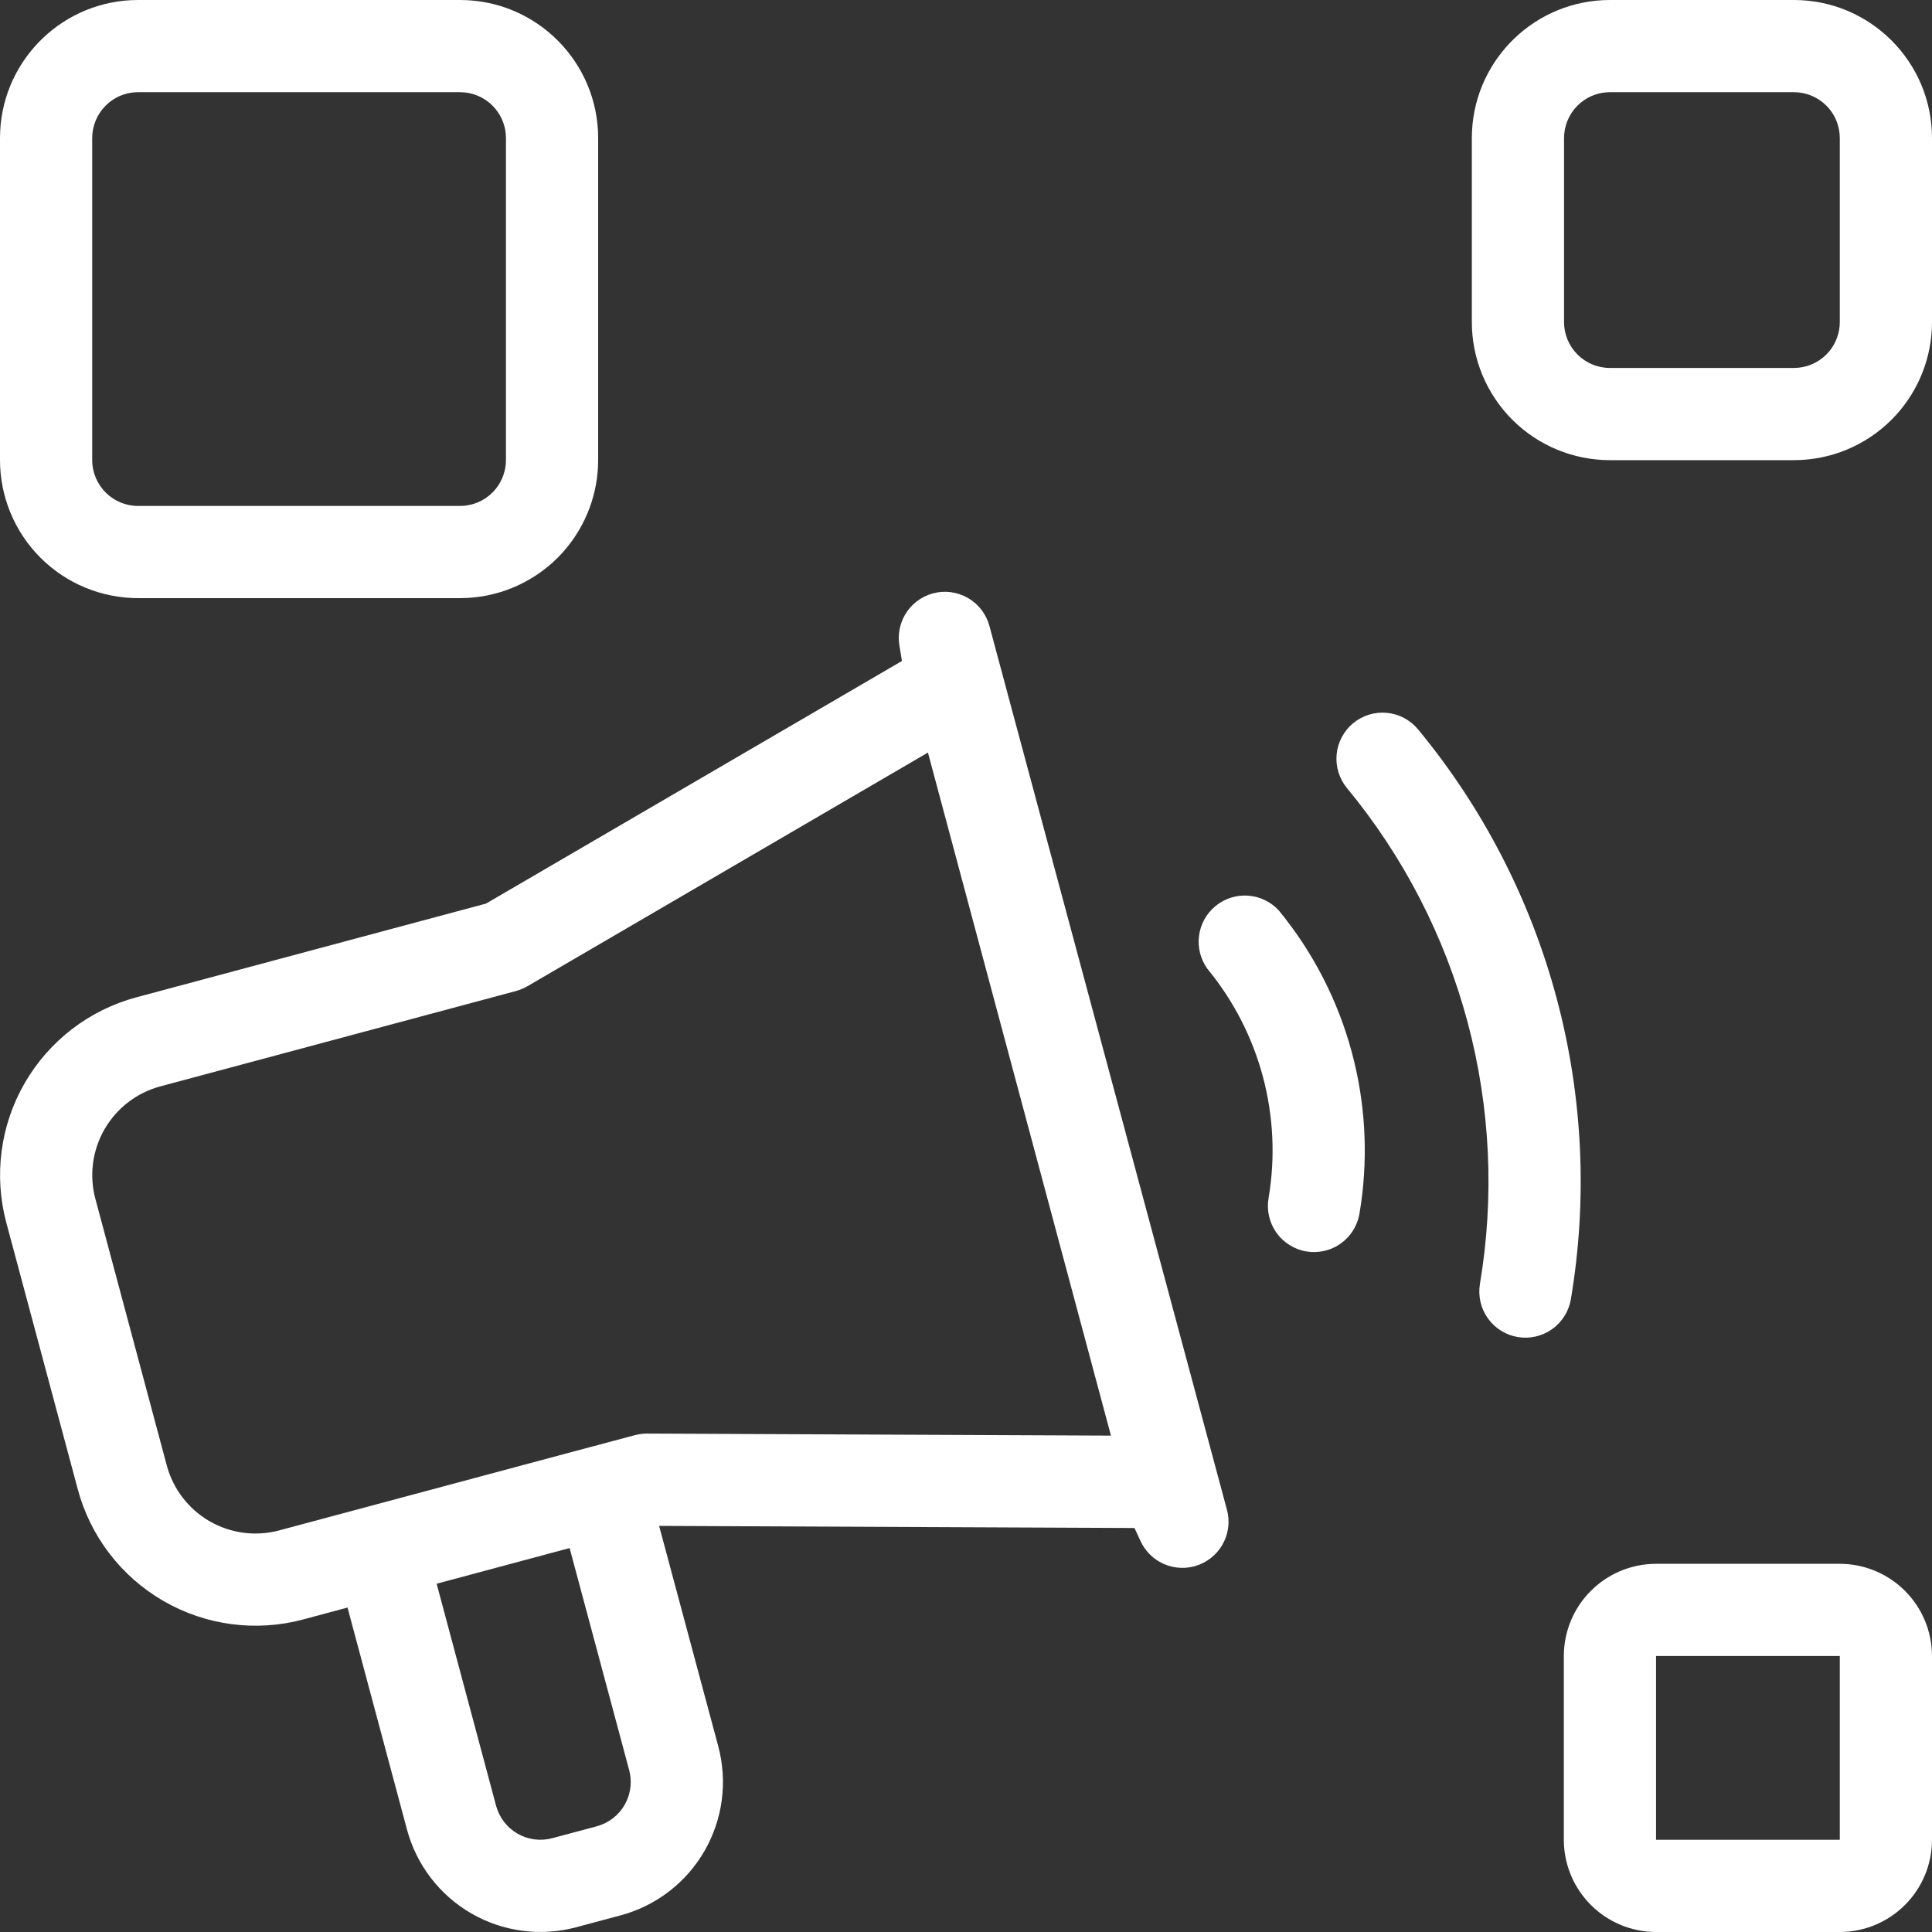
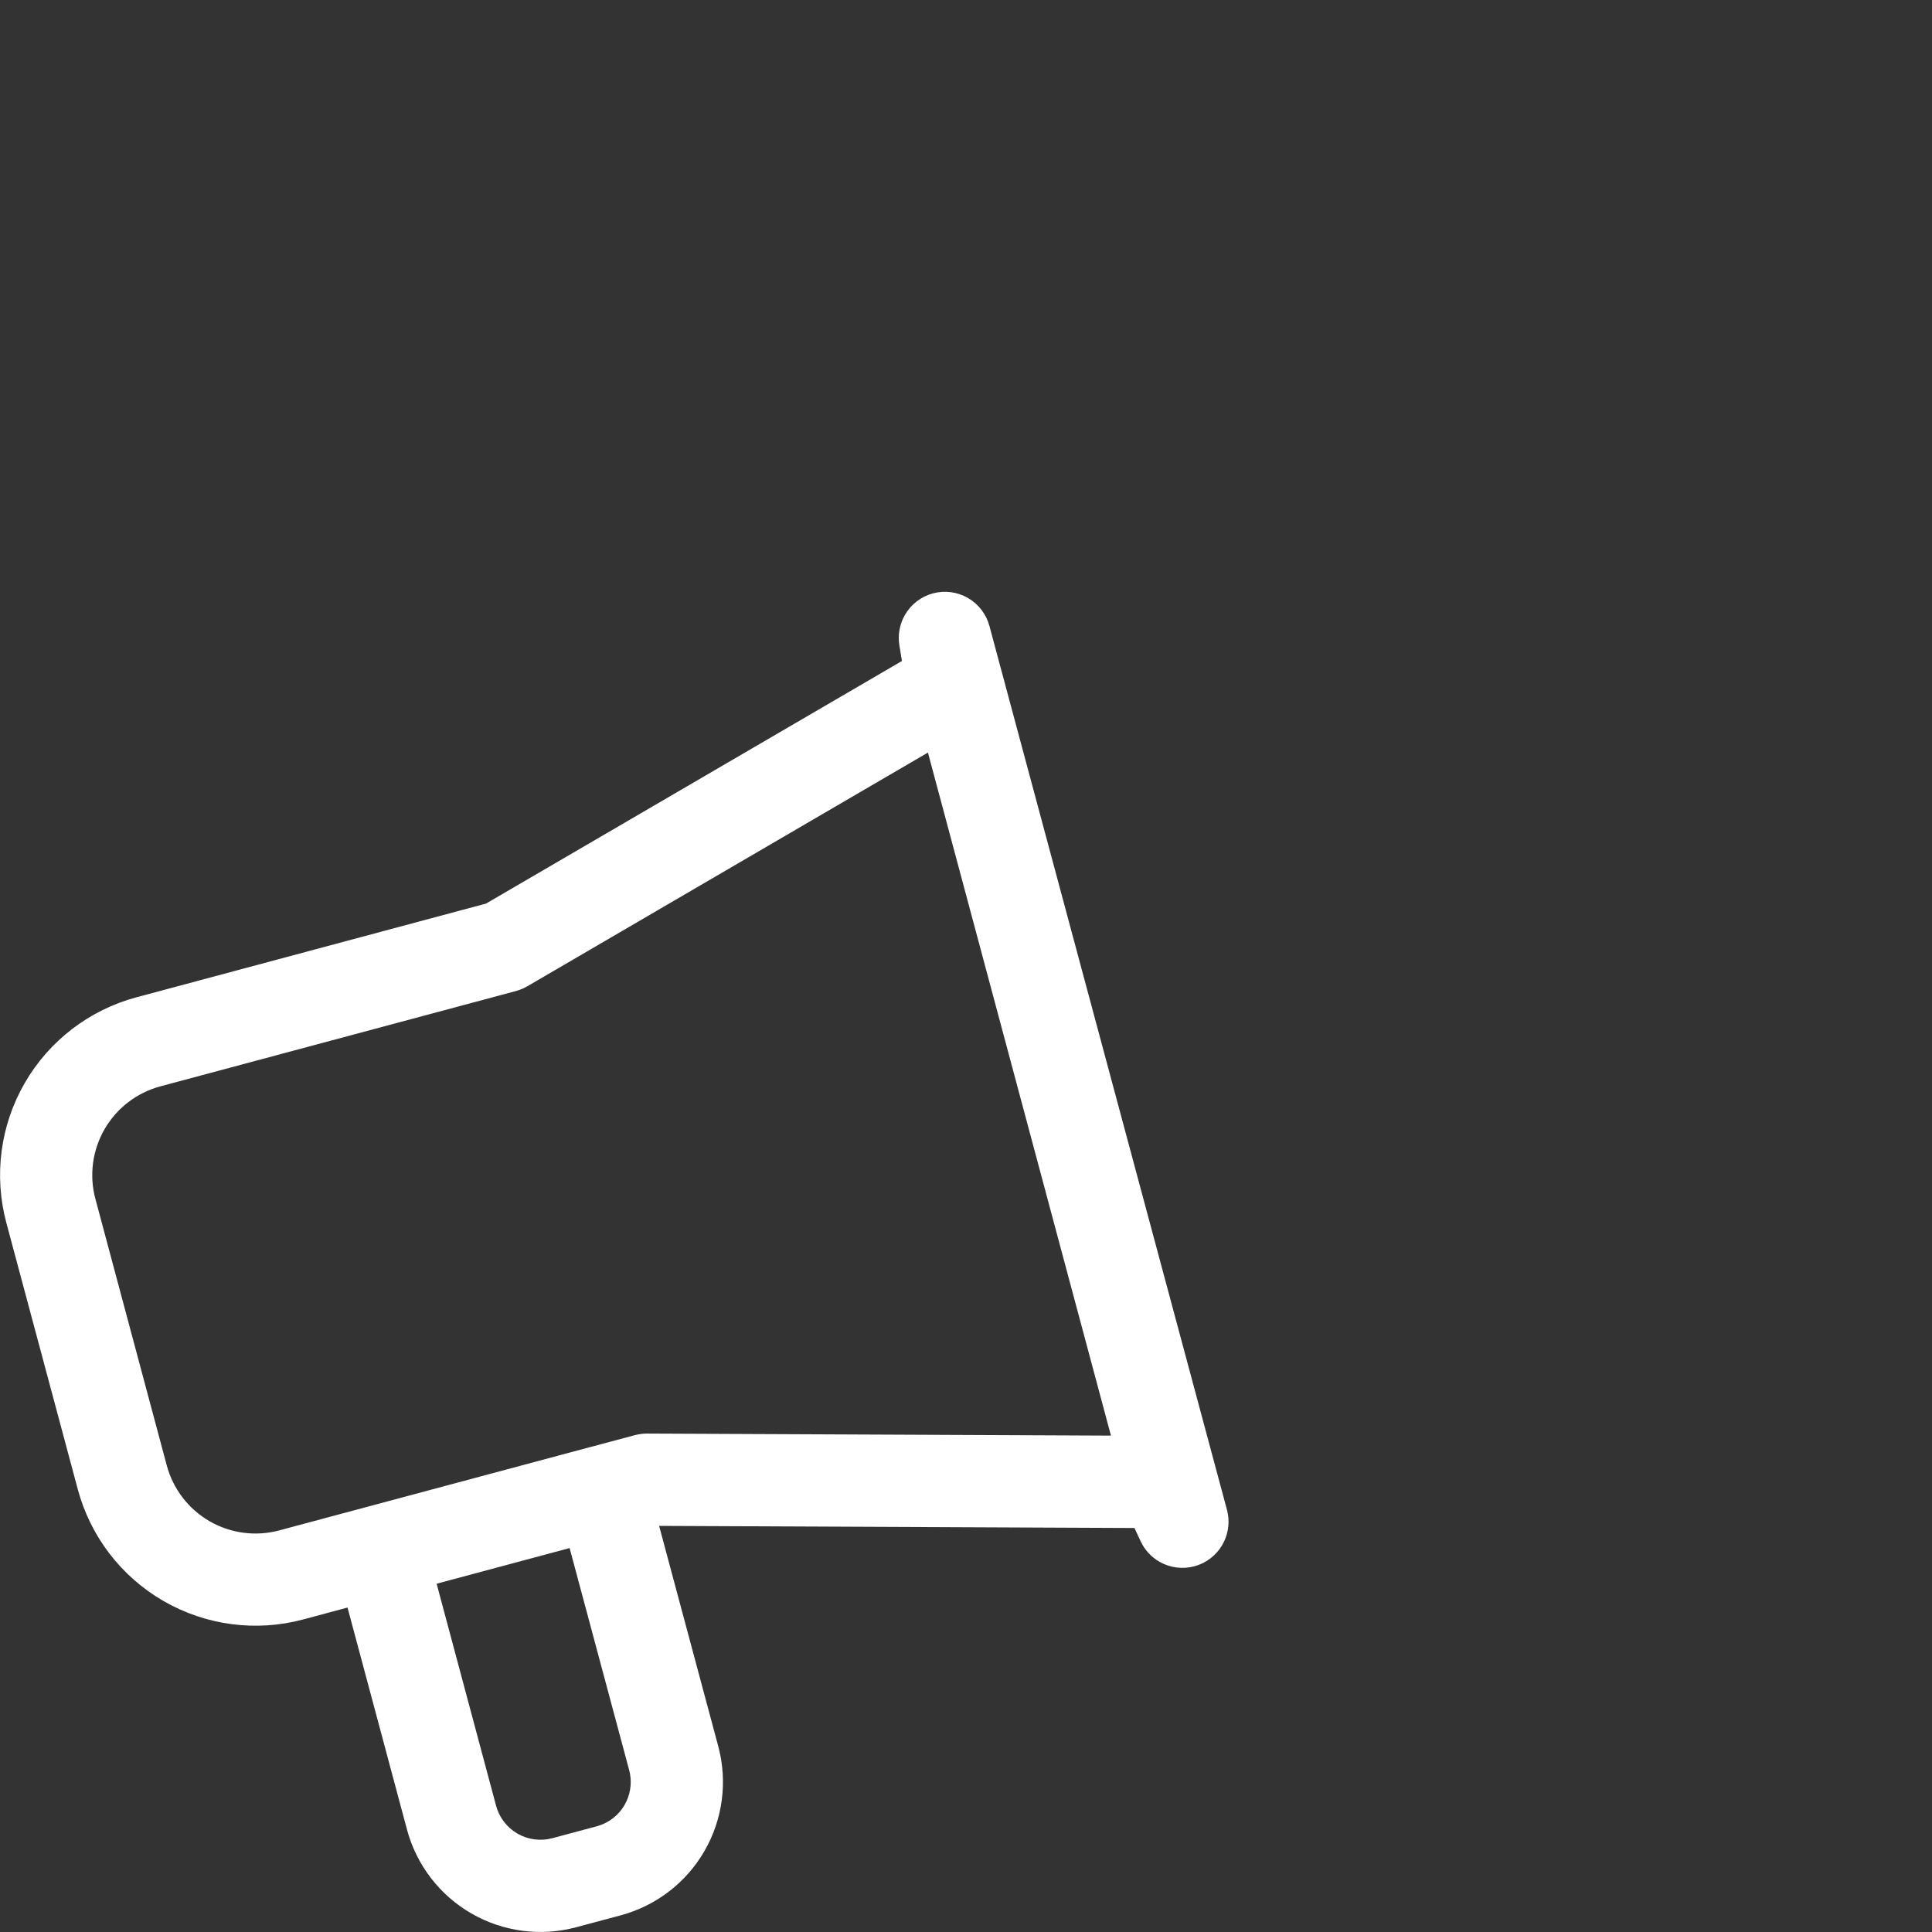
<svg xmlns="http://www.w3.org/2000/svg" width="108" height="108" viewBox="0 0 108 108" fill="none">
  <rect x="0" y="0" width="108" height="108" fill="#333333" stroke="none" />
-   <path fill-rule="evenodd" clip-rule="evenodd" d="M102.85 87.418L103.104 87.425C104.377 87.49 105.584 88.024 106.489 88.93C107.455 89.895 107.998 91.204 108 92.569V102.852C107.997 104.216 107.454 105.524 106.489 106.488C105.524 107.454 104.214 107.998 102.85 108H92.57C91.205 107.998 89.895 107.454 88.93 106.488C88.025 105.583 87.491 104.377 87.426 103.104L87.419 102.85V92.569C87.421 91.204 87.964 89.895 88.93 88.93C89.835 88.024 91.043 87.49 92.315 87.425L92.57 87.418H102.85ZM92.574 92.573V102.846H102.846V92.573H92.574Z" fill="white" />
  <path fill-rule="evenodd" clip-rule="evenodd" d="M53.155 33.103C53.489 33.147 53.814 33.258 54.108 33.427C54.7 33.769 55.132 34.332 55.31 34.992L55.962 37.421L55.964 37.43L55.967 37.439C55.971 37.453 55.975 37.465 55.977 37.473C55.979 37.477 55.98 37.481 55.98 37.484L55.981 37.488L55.982 37.491L55.978 37.474L56.422 39.133L68.588 84.399L68.642 84.648C68.738 85.233 68.629 85.837 68.331 86.355C67.989 86.947 67.426 87.38 66.765 87.557C66.105 87.734 65.401 87.641 64.809 87.3C64.347 87.034 63.983 86.632 63.76 86.153L63.418 85.416L36.845 85.298L40.15 97.614C40.413 98.594 40.48 99.615 40.348 100.62C40.216 101.625 39.887 102.596 39.379 103.474C38.872 104.352 38.197 105.121 37.392 105.739C36.587 106.356 35.669 106.808 34.689 107.07L32.206 107.735C30.229 108.265 28.122 107.986 26.349 106.963C24.577 105.94 23.283 104.255 22.752 102.278L19.427 89.863L16.947 90.529C14.312 91.234 11.504 90.864 9.141 89.499C6.779 88.135 5.054 85.888 4.348 83.252L0.353 68.35C-0.352 65.714 0.017 62.906 1.382 60.543C2.746 58.18 4.993 56.456 7.629 55.749L27 50.556L27.166 50.512L27.314 50.426L50.42 36.949L50.276 36.079C50.18 35.495 50.288 34.891 50.587 34.372C50.929 33.78 51.492 33.347 52.151 33.17C52.48 33.082 52.821 33.059 53.155 33.103ZM24.408 88.531L27.732 100.945L27.733 100.949C27.911 101.604 28.341 102.163 28.929 102.502C29.516 102.839 30.215 102.933 30.872 102.757L33.354 102.092C34.009 101.917 34.572 101.49 34.914 100.899L35.03 100.673C35.273 100.135 35.325 99.527 35.172 98.953L35.171 98.951L31.842 86.538L24.408 88.531ZM29.473 55.137C29.323 55.223 29.164 55.294 28.998 55.351L28.831 55.402L8.961 60.729C7.647 61.082 6.526 61.943 5.845 63.121C5.165 64.3 4.98 65.701 5.331 67.015L5.332 67.016L9.323 81.92C9.498 82.571 9.799 83.182 10.21 83.717C10.62 84.251 11.132 84.701 11.717 85.039C12.302 85.376 12.948 85.594 13.616 85.682C14.286 85.769 14.966 85.723 15.616 85.549L15.615 85.548L20.531 84.231L20.549 84.227C20.558 84.225 20.569 84.221 20.583 84.217L32.998 80.89L32.999 80.891C33.01 80.888 33.016 80.887 33.065 80.875L33.081 80.871L33.098 80.866L35.484 80.228C35.708 80.169 35.937 80.138 36.167 80.137L62.103 80.252L51.872 42.069L29.473 55.137Z" fill="white" />
-   <path d="M77.527 39.848C78.207 39.913 78.834 40.245 79.269 40.771C82.897 45.16 85.538 50.279 87.011 55.779C88.484 61.278 88.756 67.029 87.81 72.641C87.693 73.312 87.315 73.911 86.758 74.304C86.202 74.697 85.512 74.854 84.841 74.741C84.17 74.627 83.571 74.253 83.174 73.698C82.778 73.144 82.618 72.454 82.728 71.783L82.727 71.782C83.55 66.899 83.314 61.897 82.033 57.114C80.751 52.329 78.454 47.875 75.299 44.057L75.298 44.056C75.082 43.795 74.92 43.494 74.821 43.171C74.722 42.848 74.686 42.508 74.718 42.172C74.75 41.835 74.848 41.508 75.007 41.208C75.166 40.907 75.382 40.642 75.642 40.427C76.168 39.992 76.846 39.784 77.527 39.848Z" fill="white" />
-   <path d="M69.765 50.067C70.418 50.112 71.028 50.404 71.474 50.881C73.393 53.211 74.791 55.926 75.573 58.843C76.308 61.588 76.481 64.452 76.085 67.263L75.998 67.825L75.996 67.831C75.955 68.082 75.877 68.326 75.764 68.554L75.642 68.776C75.463 69.063 75.228 69.314 74.952 69.511C74.744 69.66 74.516 69.776 74.276 69.857L74.031 69.926C73.7 70.002 73.357 70.013 73.023 69.956C72.69 69.9 72.369 69.777 72.081 69.595C71.792 69.414 71.543 69.178 71.348 68.903C71.153 68.626 71.014 68.313 70.939 67.981C70.864 67.65 70.856 67.306 70.914 66.972L70.915 66.965C71.297 64.706 71.187 62.39 70.594 60.176C70.005 57.979 68.953 55.934 67.51 54.177C67.119 53.648 66.945 52.989 67.023 52.336C67.102 51.678 67.431 51.075 67.942 50.653C68.452 50.231 69.105 50.022 69.765 50.067Z" fill="white" />
-   <path fill-rule="evenodd" clip-rule="evenodd" d="M25.717 0C29.978 0 33.437 3.458 33.437 7.719V25.717L33.428 26.096C33.385 26.98 33.188 27.851 32.848 28.671C32.46 29.608 31.892 30.459 31.176 31.176C30.459 31.892 29.608 32.46 28.672 32.848C27.735 33.236 26.731 33.436 25.717 33.436H7.72C5.672 33.436 3.709 32.623 2.261 31.176C0.814 29.728 9.30875e-05 27.764 0 25.717V7.719L0.01 7.322C0.217 3.246 3.592 0 7.72 0H25.717ZM7.72 5.153C7.124 5.153 6.55 5.36 6.093 5.734L5.905 5.905C5.424 6.387 5.155 7.04 5.154 7.719V25.717C5.155 27.133 6.303 28.283 7.72 28.283H25.717C26.399 28.283 27.051 28.011 27.531 27.531L27.701 27.343C28.075 26.887 28.282 26.313 28.283 25.717V7.719L28.27 7.465C28.219 6.961 28.021 6.484 27.701 6.093L27.531 5.905C27.051 5.425 26.399 5.153 25.717 5.153H7.72Z" fill="white" />
-   <path fill-rule="evenodd" clip-rule="evenodd" d="M100.28 0C104.541 0 108 3.458 108 7.719V18.004L107.991 18.387C107.896 20.294 107.096 22.105 105.739 23.462C104.291 24.91 102.327 25.723 100.28 25.723H89.996C87.949 25.723 85.986 24.91 84.538 23.462C83.09 22.014 82.277 20.051 82.277 18.004V7.719L82.287 7.322C82.494 3.246 85.869 0 89.996 0H100.28ZM89.996 5.153C89.401 5.153 88.826 5.36 88.37 5.734L88.182 5.905C87.7 6.387 87.431 7.04 87.431 7.719V18.004C87.431 19.42 88.58 20.569 89.996 20.569H100.28C100.961 20.569 101.614 20.298 102.095 19.817L102.266 19.628C102.639 19.171 102.845 18.598 102.846 18.004V7.719L102.833 7.466C102.783 6.963 102.586 6.486 102.266 6.094L102.095 5.905C101.614 5.424 100.961 5.153 100.28 5.153H89.996Z" fill="white" />
</svg>